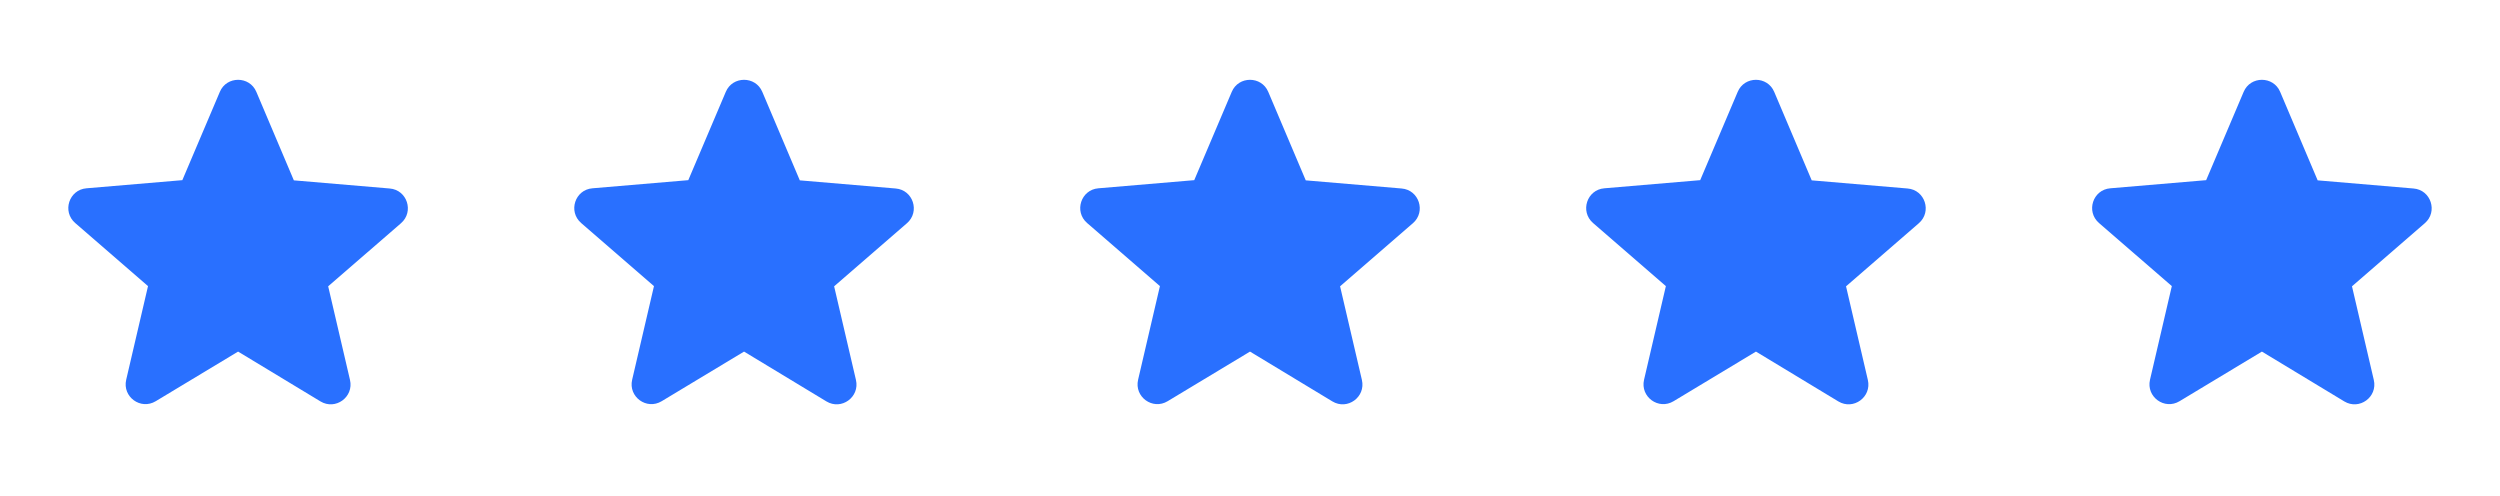
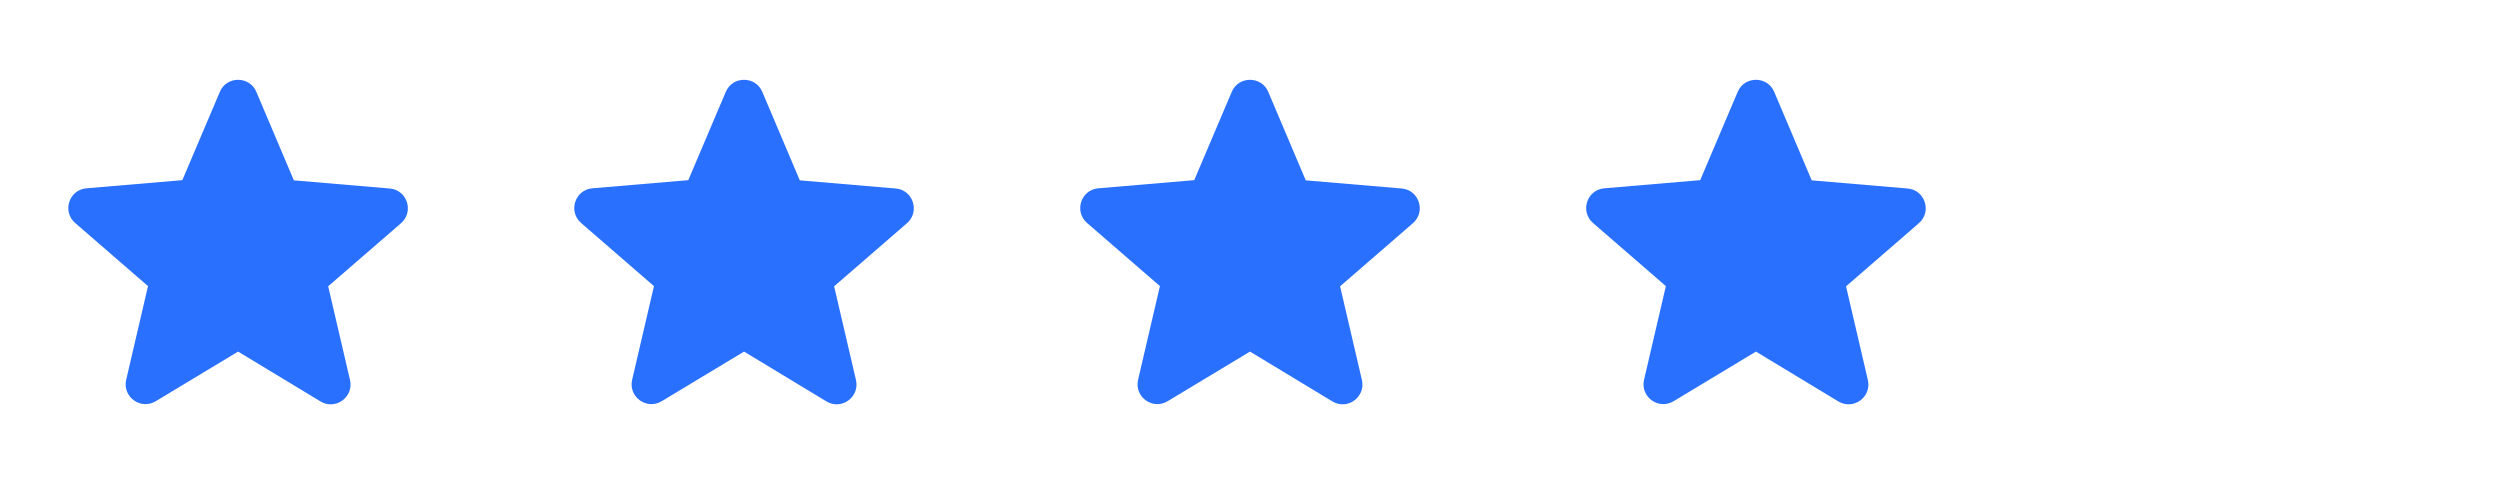
<svg xmlns="http://www.w3.org/2000/svg" width="126" height="25" viewBox="0 0 126 25" fill="none">
  <path fill-rule="evenodd" clip-rule="evenodd" d="M12 17.72L16.15 20.23C16.91 20.69 17.84 20.01 17.64 19.15L16.54 14.43L20.21 11.25C20.88 10.67 20.52 9.57 19.64 9.5L14.81 9.09L12.92 4.63C12.58 3.82 11.42 3.82 11.08 4.63L9.19 9.08L4.36 9.49C3.48 9.56 3.12 10.66 3.79 11.24L7.46 14.42L6.36 19.14C6.16 20 7.09 20.68 7.85 20.22L12 17.72Z" fill="#2970FF" />
  <path fill-rule="evenodd" clip-rule="evenodd" d="M37.5 17.72L41.65 20.23C42.41 20.69 43.34 20.01 43.14 19.15L42.04 14.43L45.71 11.25C46.38 10.67 46.02 9.57 45.14 9.5L40.31 9.09L38.42 4.63C38.08 3.82 36.92 3.82 36.58 4.63L34.69 9.08L29.86 9.49C28.98 9.56 28.62 10.66 29.29 11.24L32.96 14.42L31.86 19.14C31.66 20 32.59 20.68 33.35 20.22L37.5 17.72Z" fill="#2970FF" />
  <path fill-rule="evenodd" clip-rule="evenodd" d="M63 17.72L67.15 20.23C67.91 20.69 68.84 20.01 68.64 19.15L67.54 14.43L71.21 11.25C71.88 10.67 71.52 9.57 70.64 9.5L65.81 9.09L63.92 4.63C63.58 3.82 62.42 3.82 62.08 4.63L60.19 9.08L55.36 9.49C54.48 9.56 54.12 10.66 54.79 11.24L58.46 14.42L57.36 19.14C57.16 20 58.09 20.68 58.85 20.22L63 17.72Z" fill="#2970FF" />
  <path fill-rule="evenodd" clip-rule="evenodd" d="M88.5 17.72L92.65 20.23C93.41 20.69 94.34 20.01 94.14 19.15L93.04 14.43L96.71 11.25C97.38 10.67 97.02 9.57 96.14 9.5L91.31 9.09L89.42 4.63C89.08 3.82 87.92 3.82 87.58 4.63L85.69 9.08L80.86 9.49C79.98 9.56 79.62 10.66 80.29 11.24L83.96 14.42L82.86 19.14C82.66 20 83.59 20.68 84.35 20.22L88.5 17.72Z" fill="#2970FF" />
-   <path fill-rule="evenodd" clip-rule="evenodd" d="M114 17.72L118.15 20.23C118.91 20.69 119.84 20.01 119.64 19.15L118.54 14.43L122.21 11.25C122.88 10.67 122.52 9.57 121.64 9.5L116.81 9.09L114.92 4.63C114.58 3.82 113.42 3.82 113.08 4.63L111.19 9.08L106.36 9.49C105.48 9.56 105.12 10.66 105.79 11.24L109.46 14.42L108.36 19.14C108.16 20 109.09 20.68 109.85 20.22L114 17.72V17.72Z" fill="#2970FF" />
</svg>